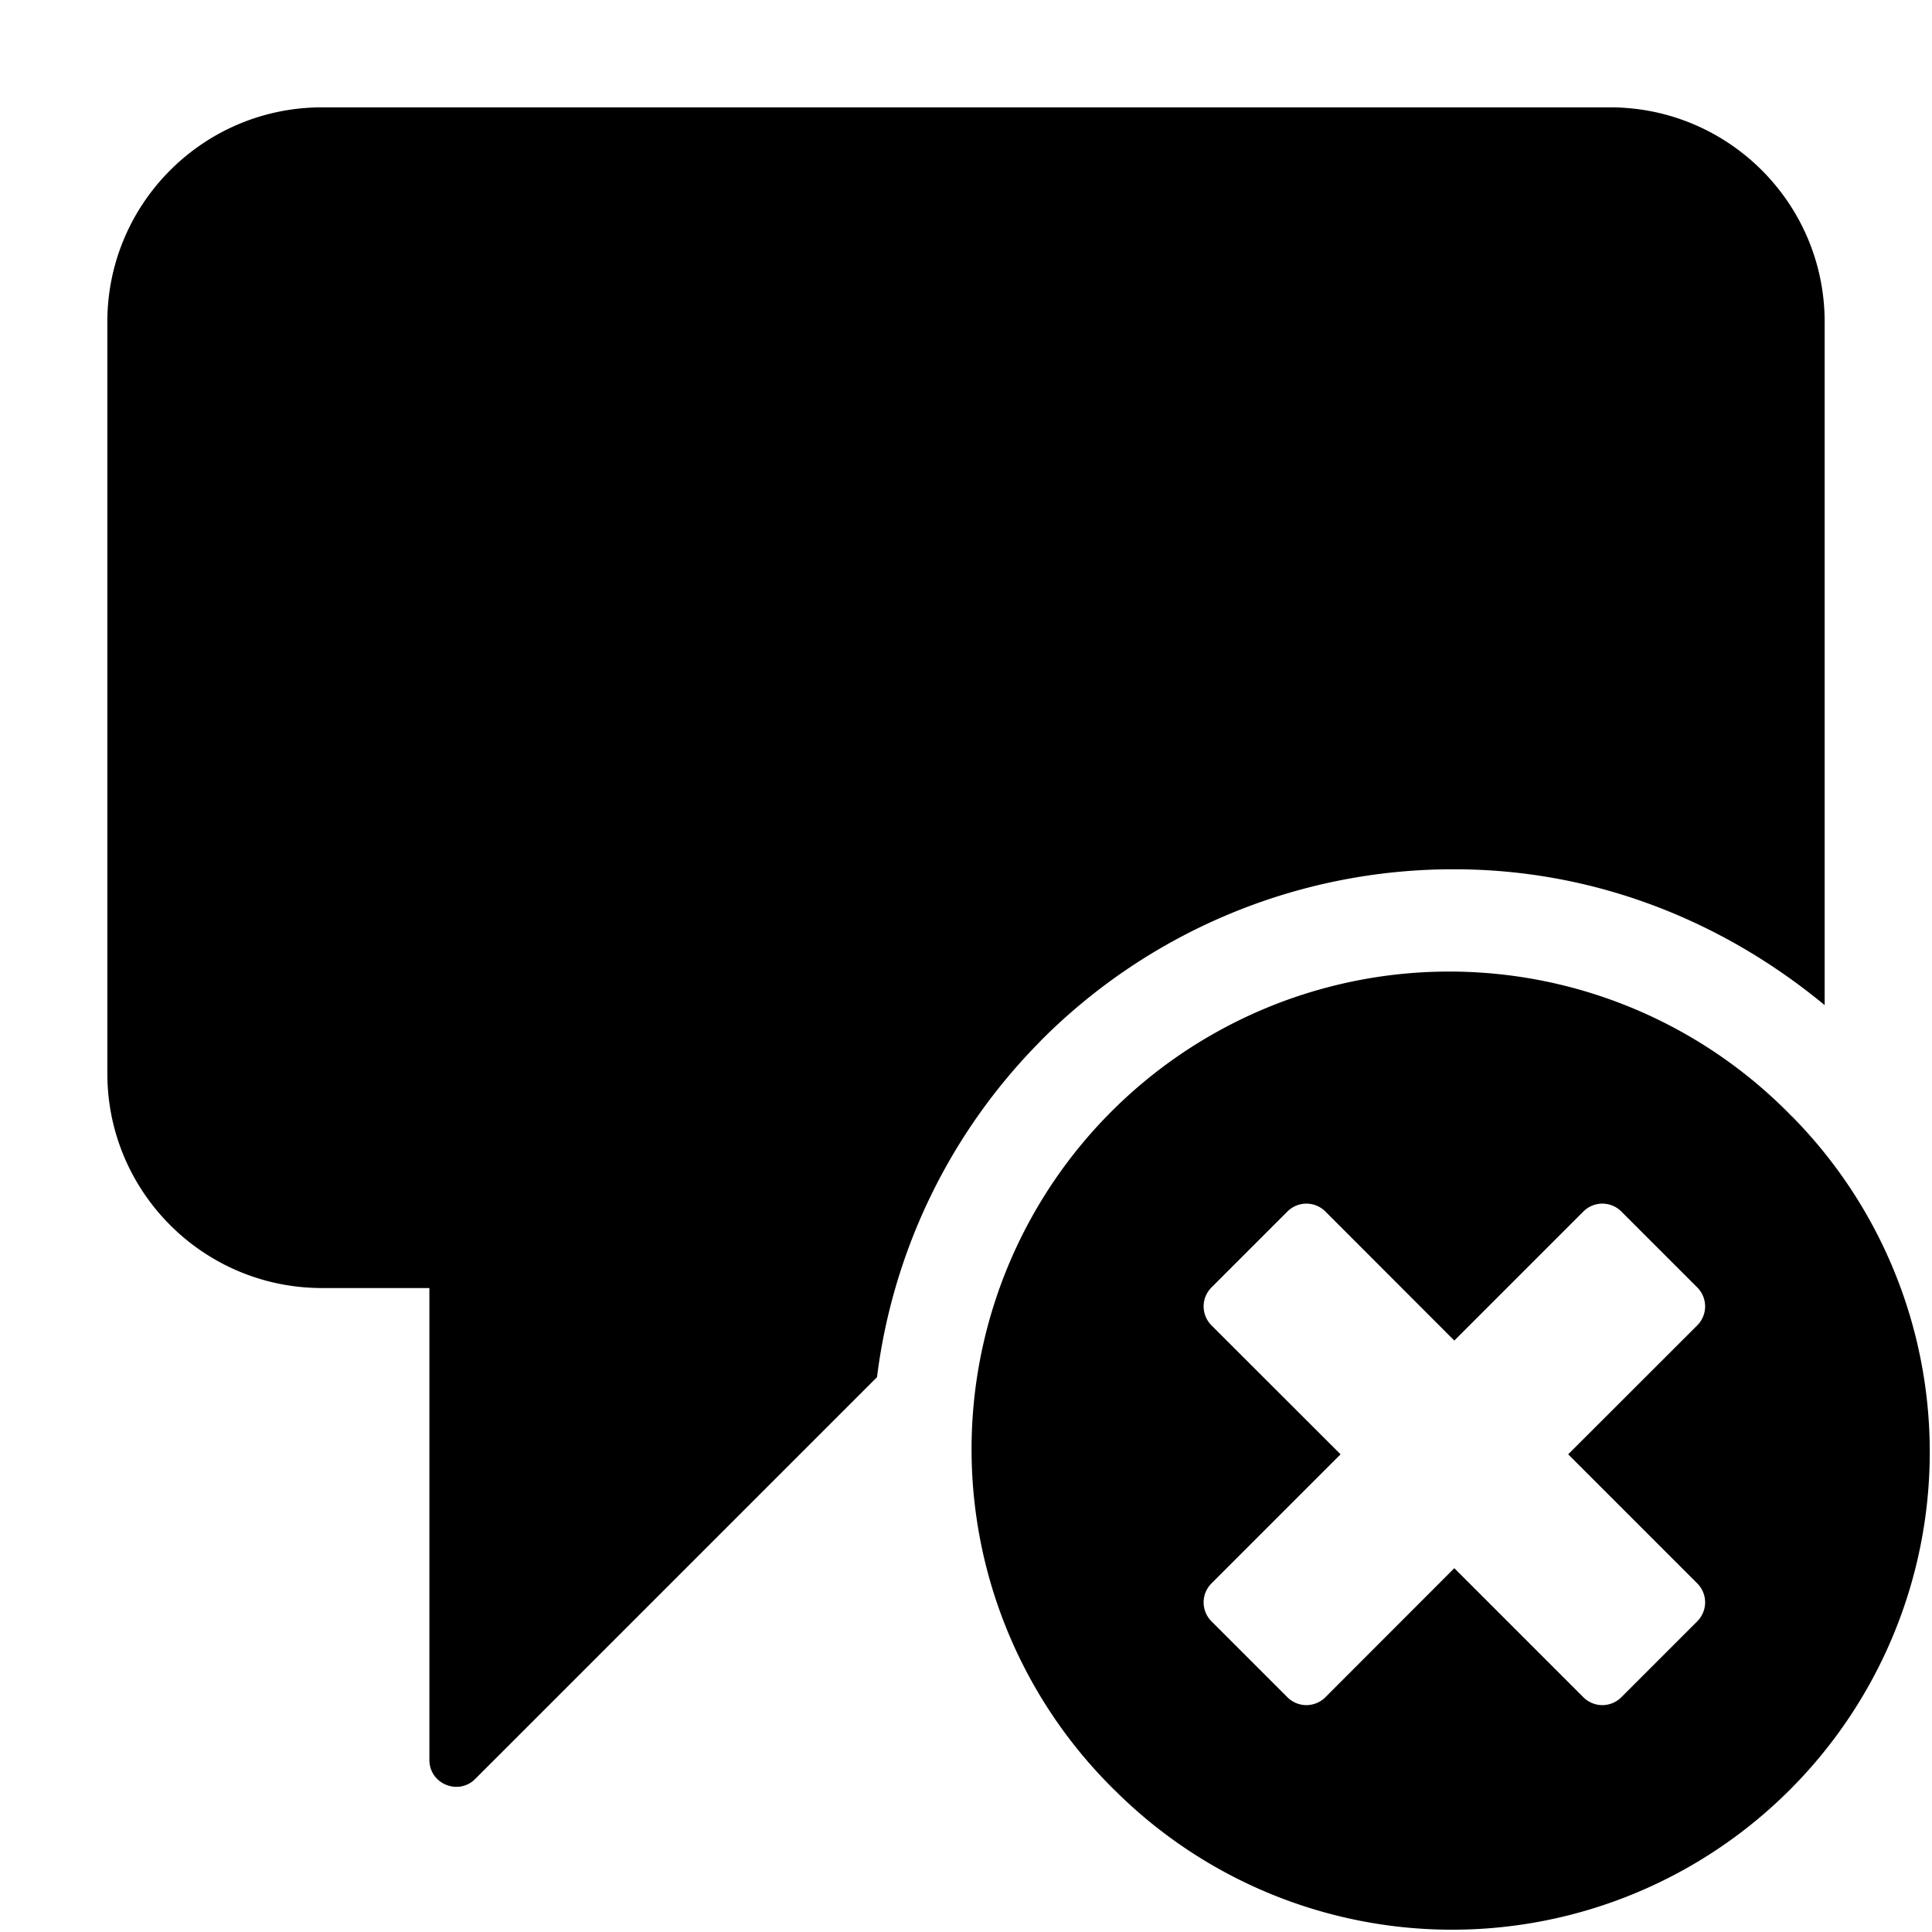
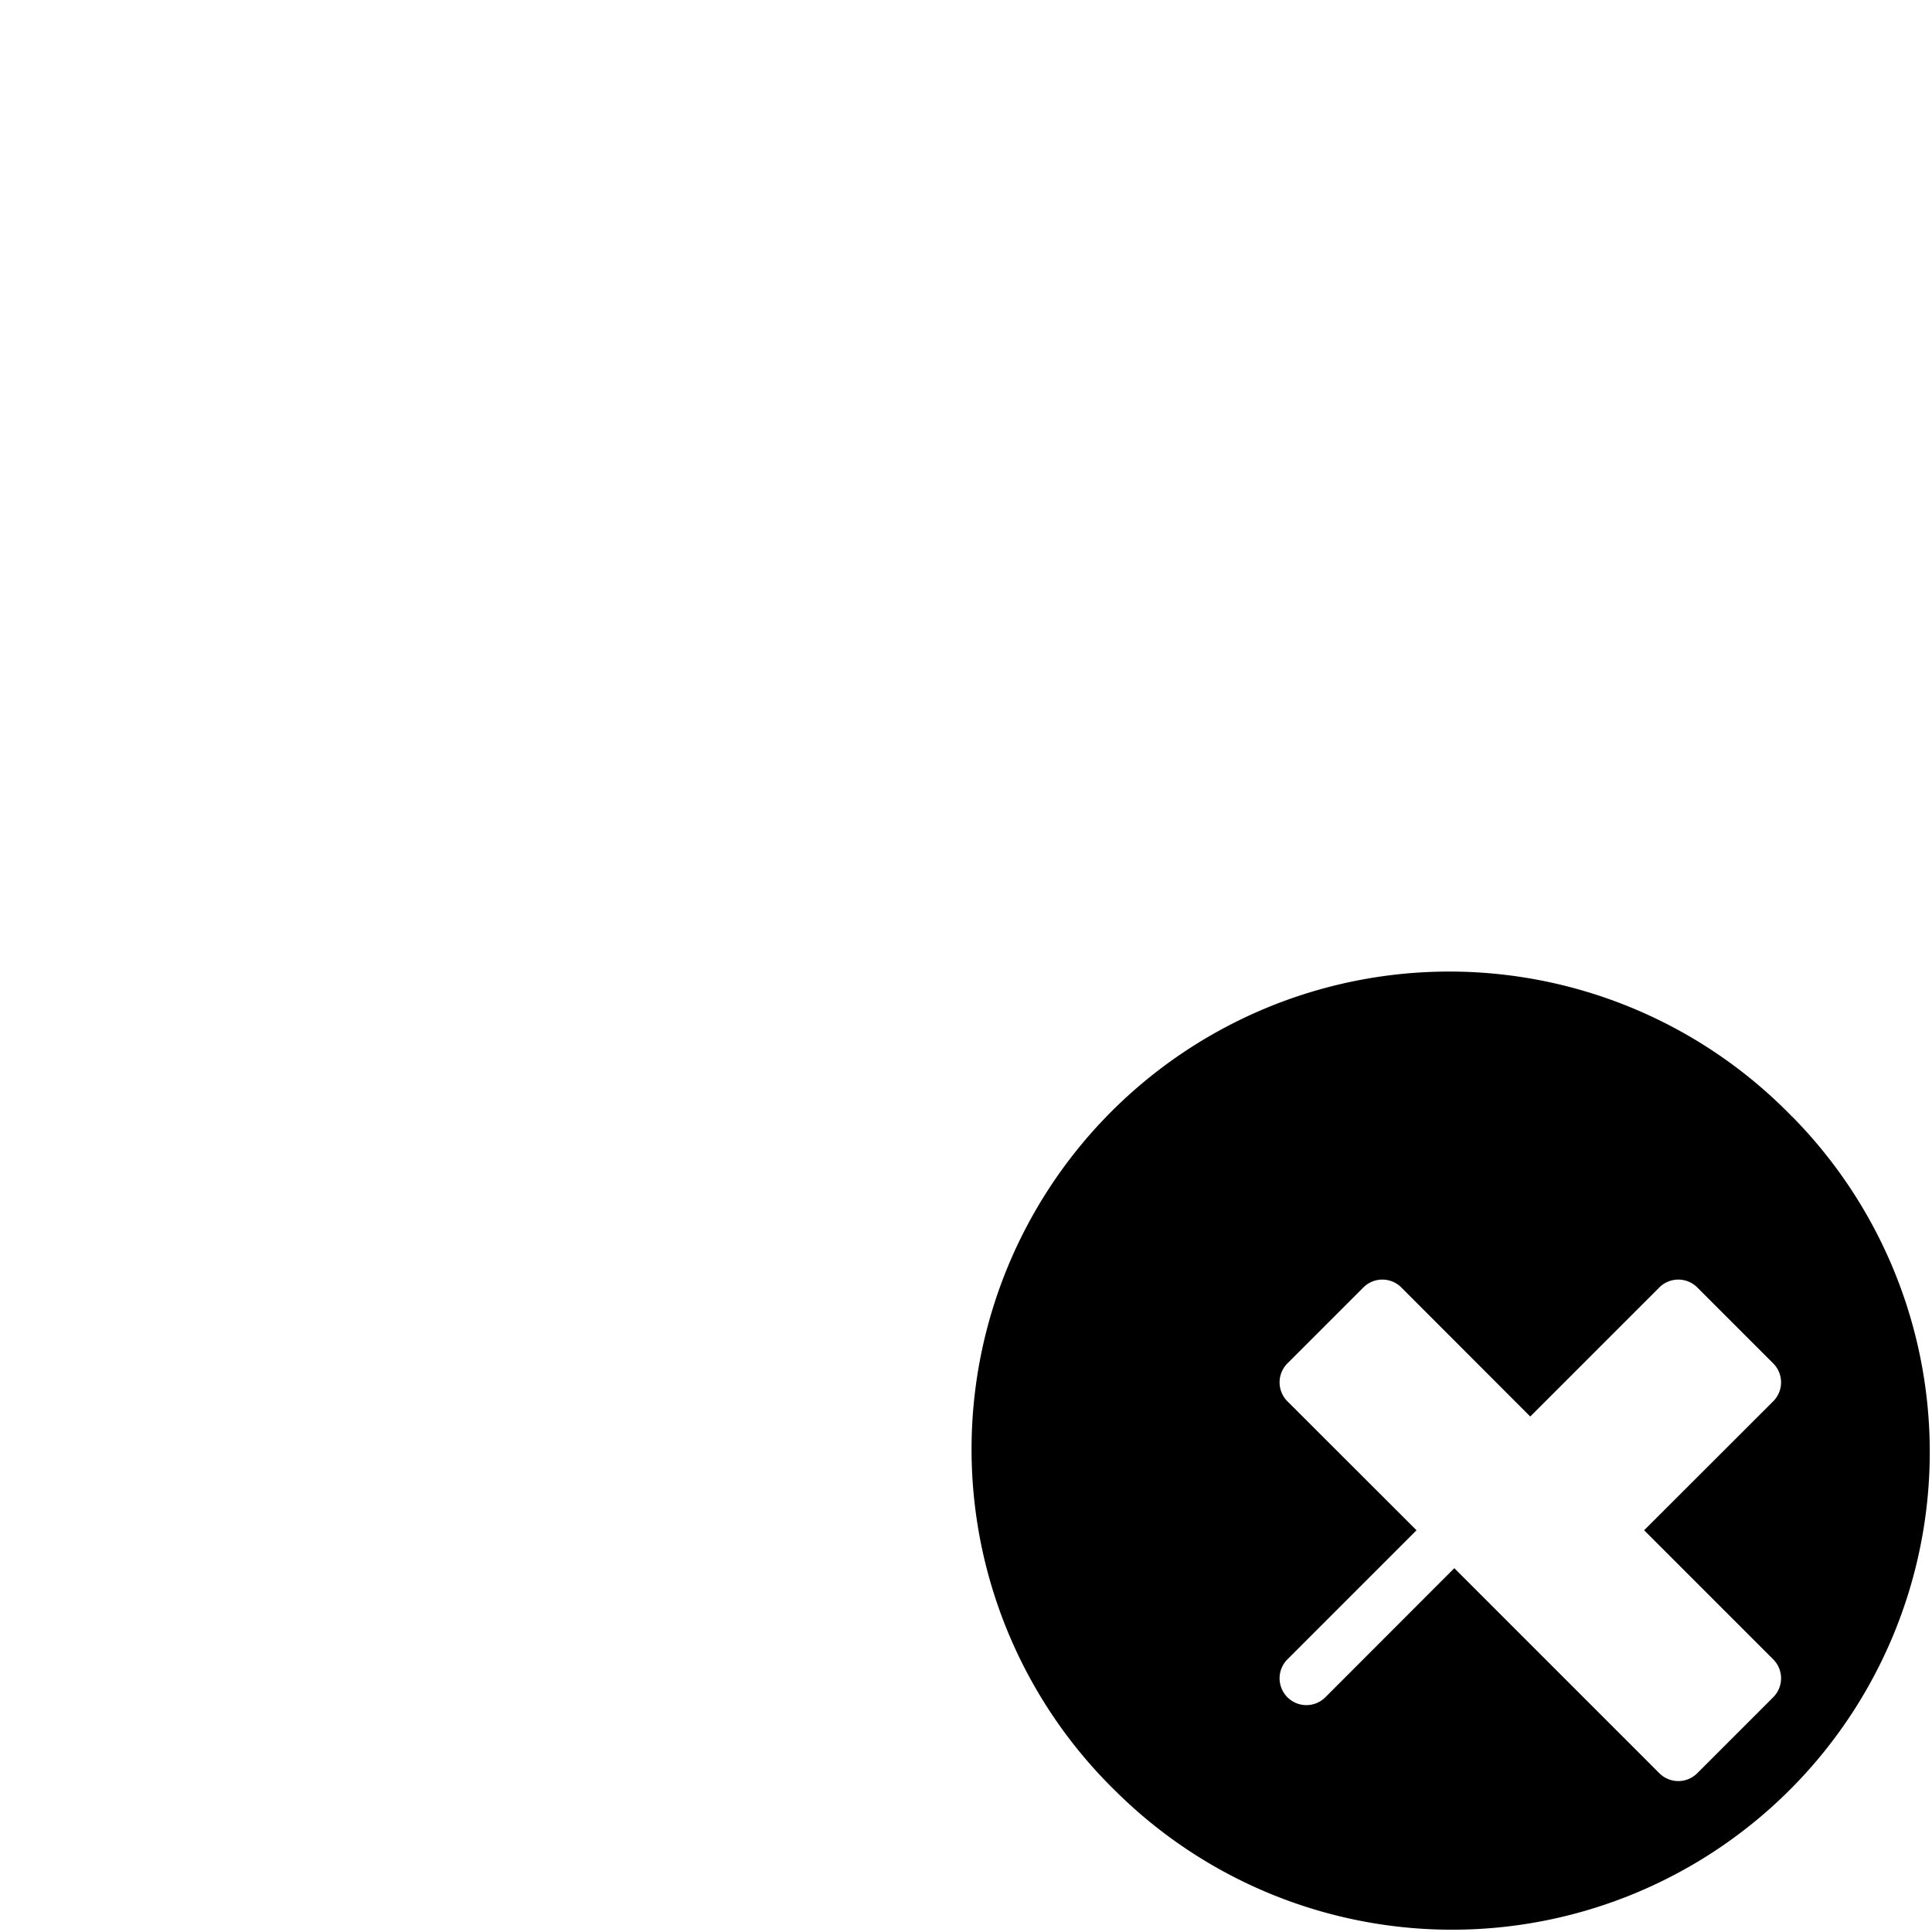
<svg xmlns="http://www.w3.org/2000/svg" width="16" height="16" class="spectrum-Icon spectrum-Icon--sizeS" icon="deleteChat" aria-hidden="true" data-name="deleteChat" focusable="false" role="img">
  <defs />
  <g clip-path="url(#deleteChat)">
-     <path d="M8.619 8.619a4.814 4.814 0 0 1 3.425-1.42c1.138 0 2.202.41 3.067 1.125V2.666c0-.981-.796-1.777-1.778-1.777H2.667c-.982 0-1.778.796-1.778 1.777V8.89c0 .981.796 1.777 1.778 1.777h.889v3.908c0 .198.239.297.379.158l3.328-3.328a4.796 4.796 0 0 1 1.356-2.785Z" />
-     <path d="M14.841 9.247a3.956 3.956 0 1 0-5.594 5.594 3.956 3.956 0 0 0 5.595-5.594Zm-1.728 4.809-1.069-1.069-1.068 1.069a.222.222 0 0 1-.314 0l-.629-.629a.222.222 0 0 1 0-.314l1.069-1.069-1.069-1.068a.222.222 0 0 1 0-.314l.629-.629a.222.222 0 0 1 .314 0l1.068 1.069 1.069-1.069a.222.222 0 0 1 .314 0l.629.629a.222.222 0 0 1 0 .314l-1.069 1.068 1.069 1.069a.222.222 0 0 1 0 .314l-.629.629a.222.222 0 0 1-.314 0Z" />
+     <path d="M14.841 9.247a3.956 3.956 0 1 0-5.594 5.594 3.956 3.956 0 0 0 5.595-5.594Zm-1.728 4.809-1.069-1.069-1.068 1.069a.222.222 0 0 1-.314 0a.222.222 0 0 1 0-.314l1.069-1.069-1.069-1.068a.222.222 0 0 1 0-.314l.629-.629a.222.222 0 0 1 .314 0l1.068 1.069 1.069-1.069a.222.222 0 0 1 .314 0l.629.629a.222.222 0 0 1 0 .314l-1.069 1.068 1.069 1.069a.222.222 0 0 1 0 .314l-.629.629a.222.222 0 0 1-.314 0Z" />
  </g>
  <defs>
    <clipPath id="deleteChat">
      <path fill="#fff" d="M0 0h16v16H0z" />
    </clipPath>
  </defs>
</svg>